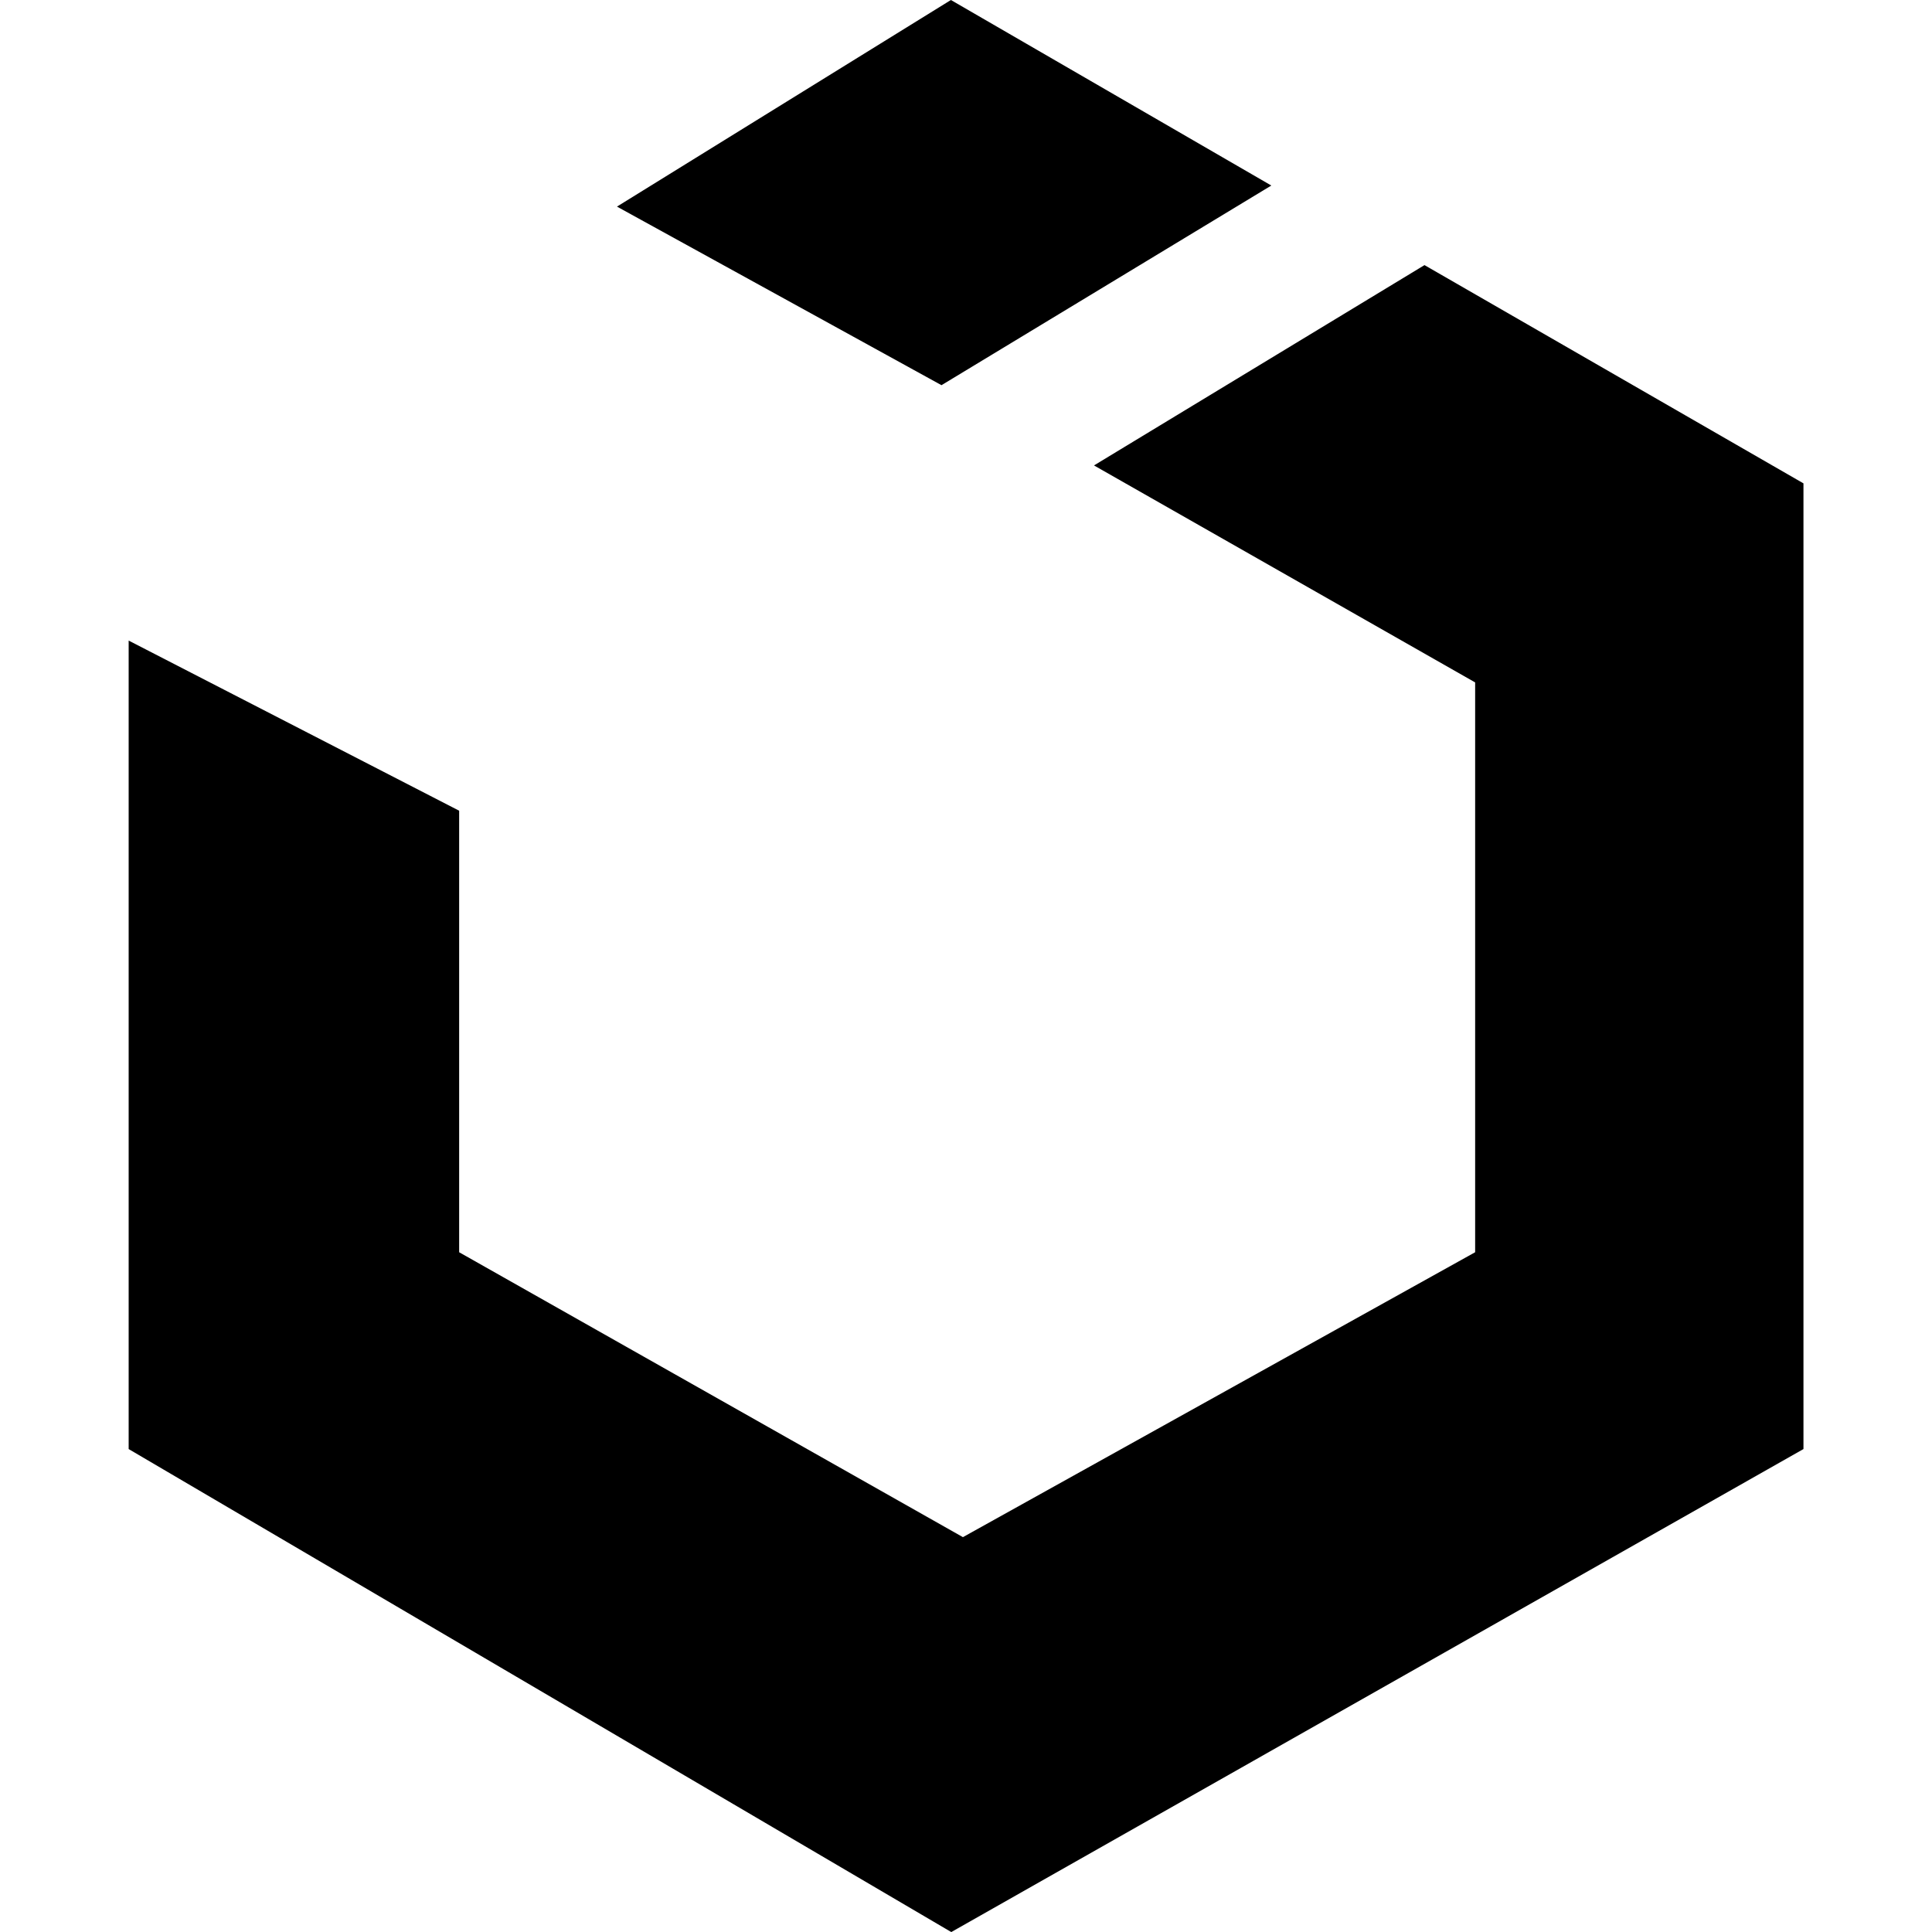
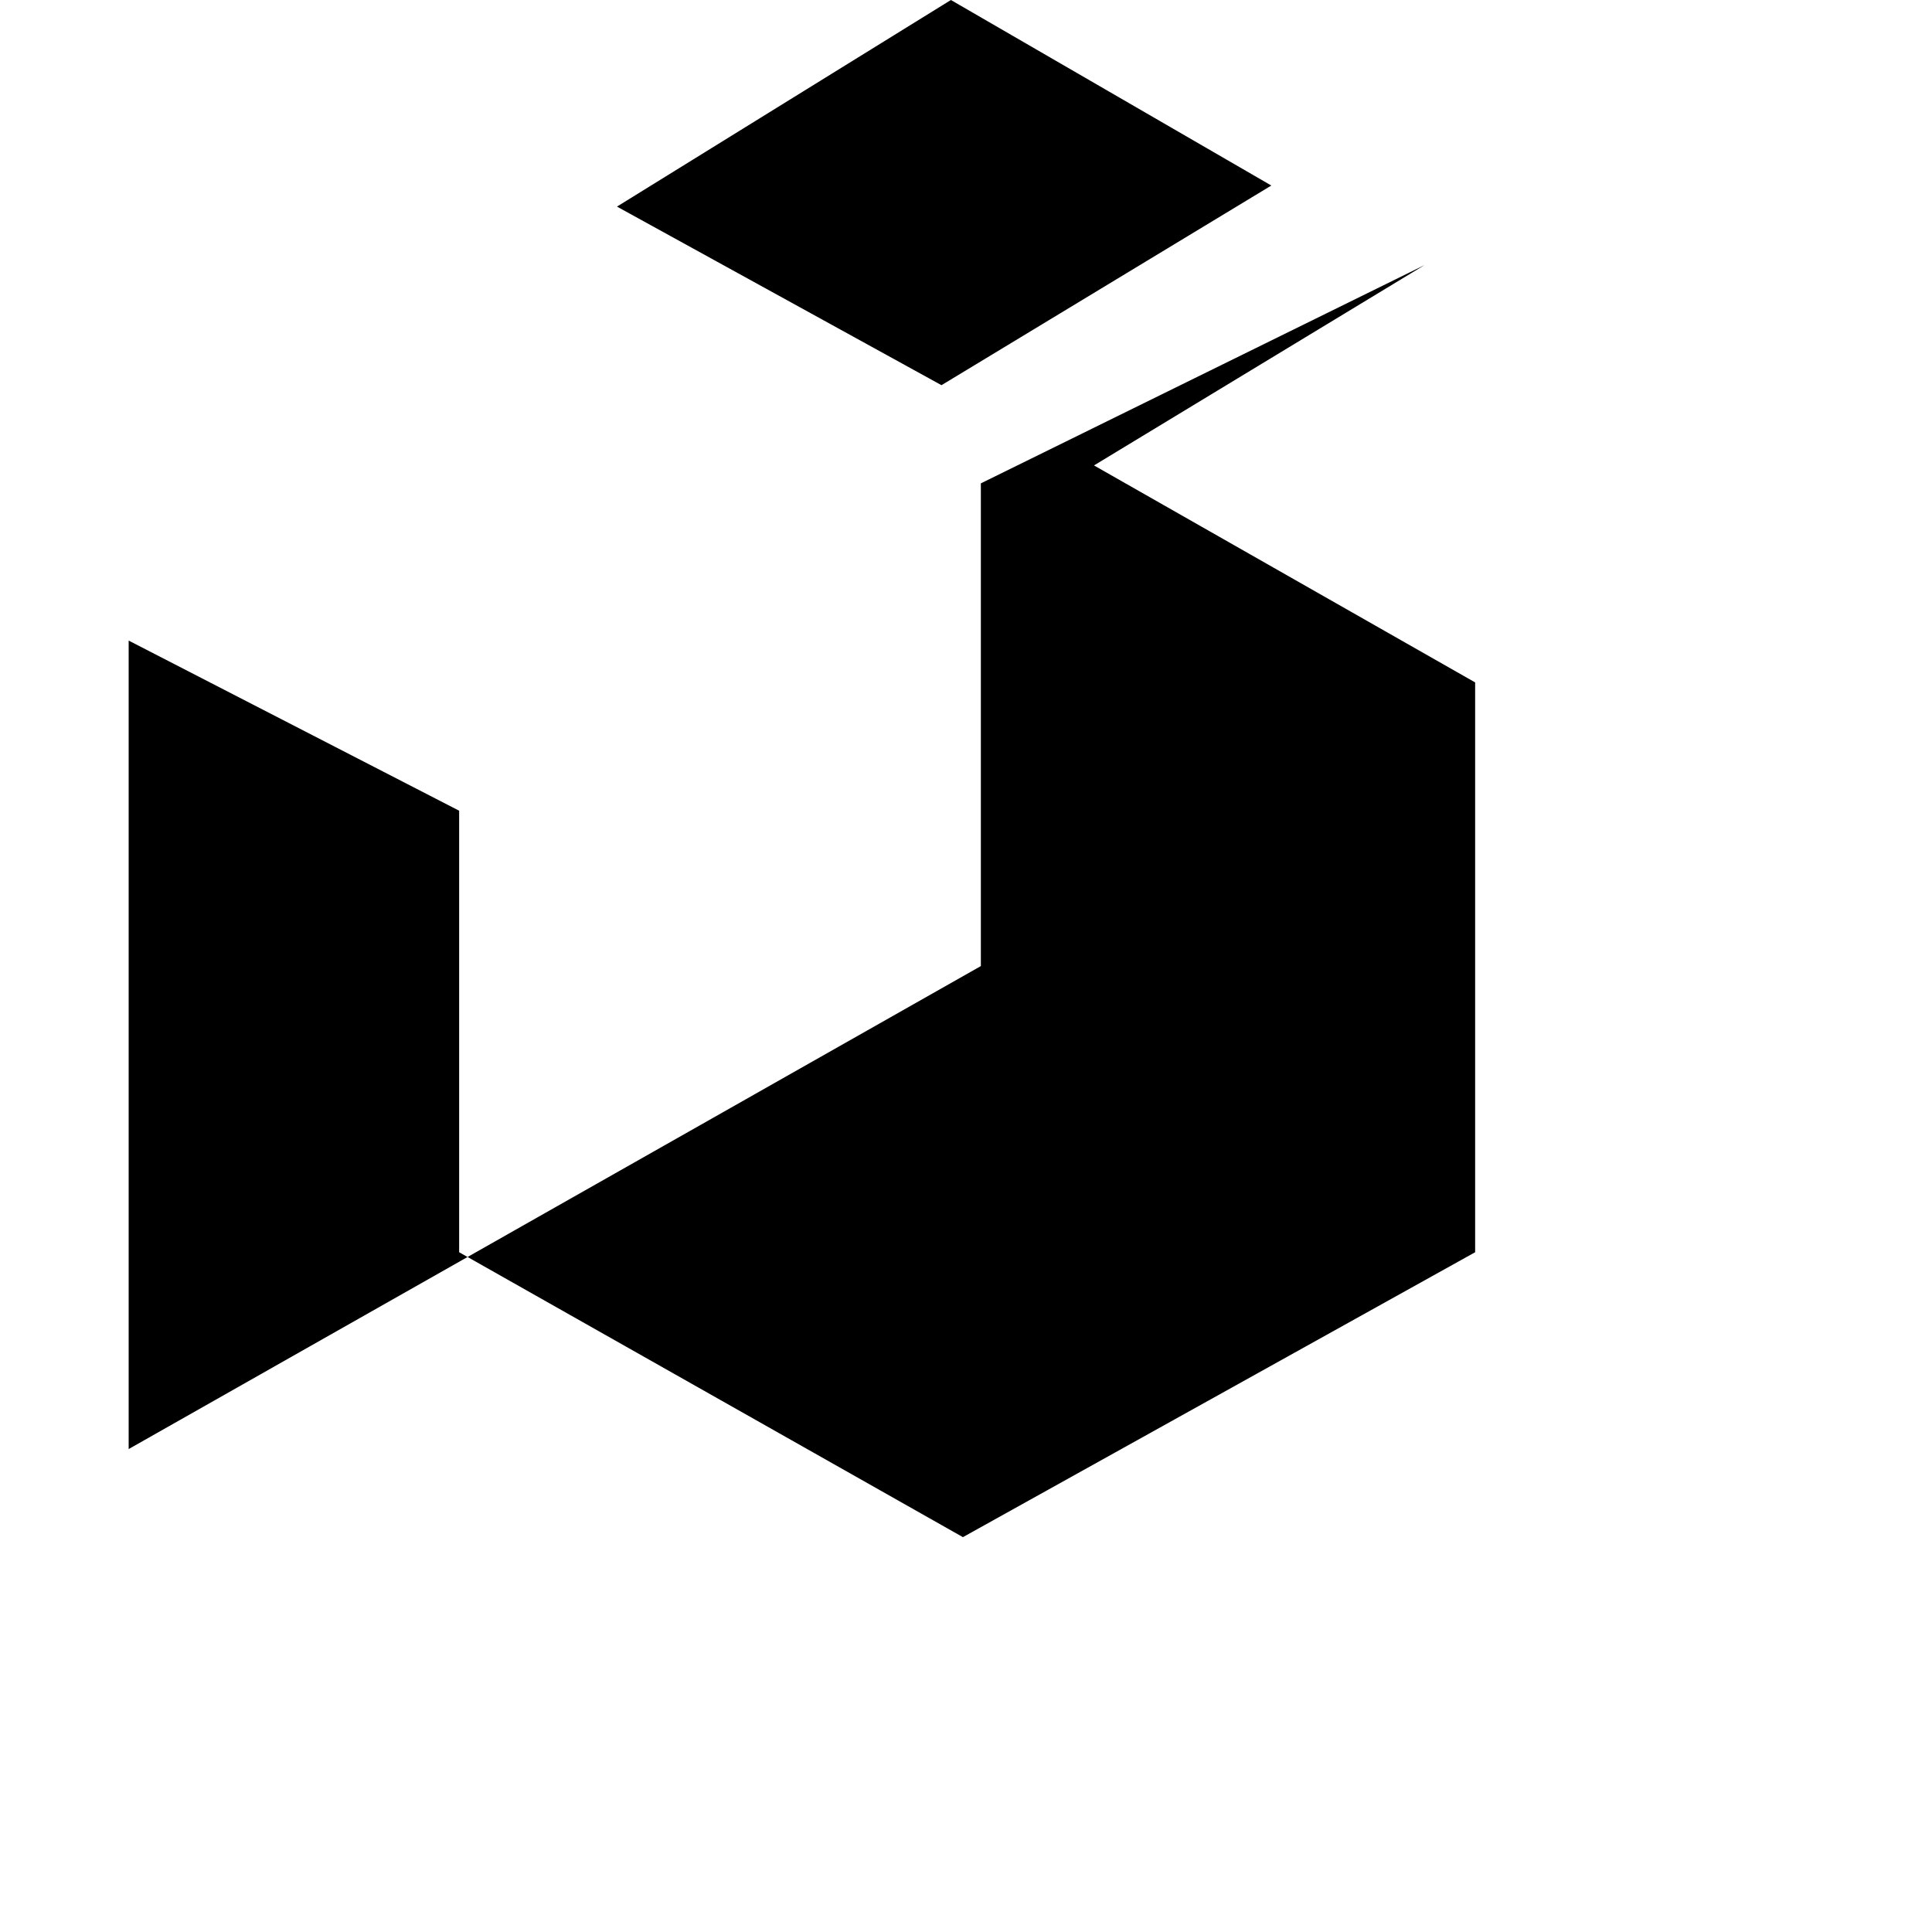
<svg xmlns="http://www.w3.org/2000/svg" width="800" height="800" viewBox="0 0 32 32">
-   <path fill="currentColor" d="M23.594 4.391L18.12 7.709l6.313 3.594v9.438l-8.484 4.719l-8.344-4.719v-7.313L2.131 10.61v13.391l13.625 8l14.115-8V8.006zm-2.537-1.318L15.75 0l-5.531 3.422l5.375 2.958z" />
+   <path fill="currentColor" d="M23.594 4.391L18.12 7.709l6.313 3.594v9.438l-8.484 4.719l-8.344-4.719v-7.313L2.131 10.61v13.391l14.115-8V8.006zm-2.537-1.318L15.75 0l-5.531 3.422l5.375 2.958z" />
</svg>